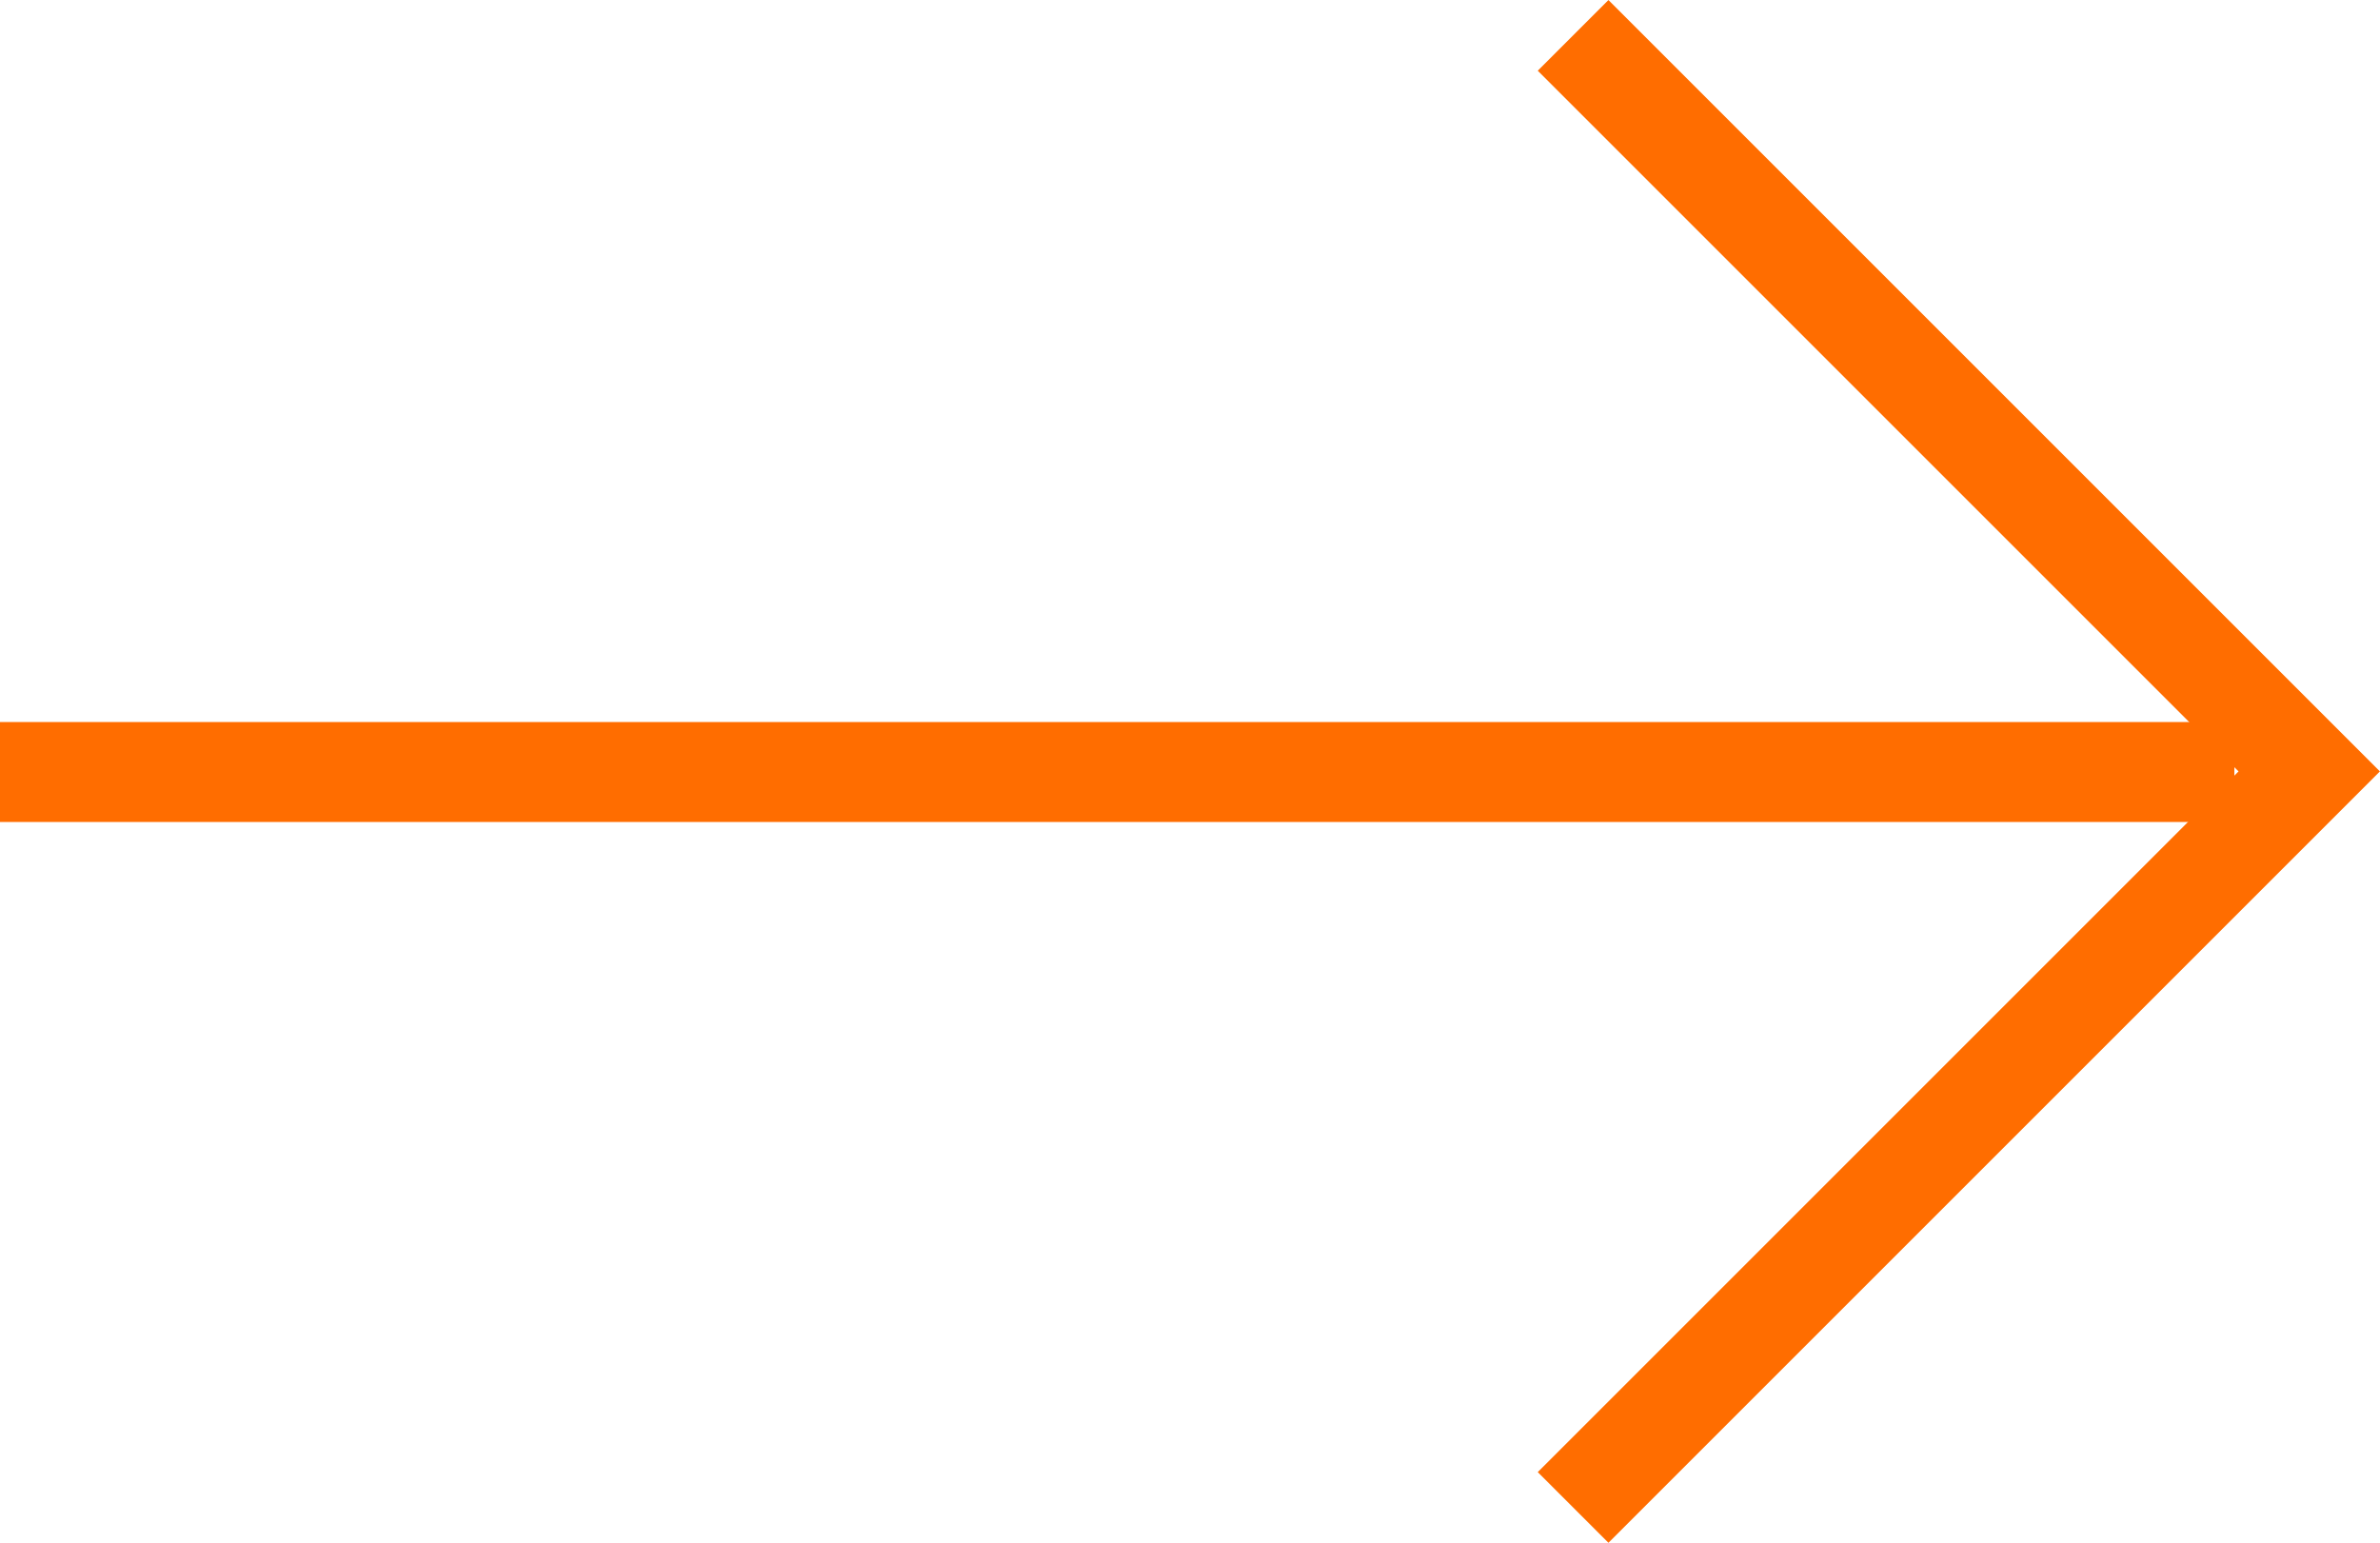
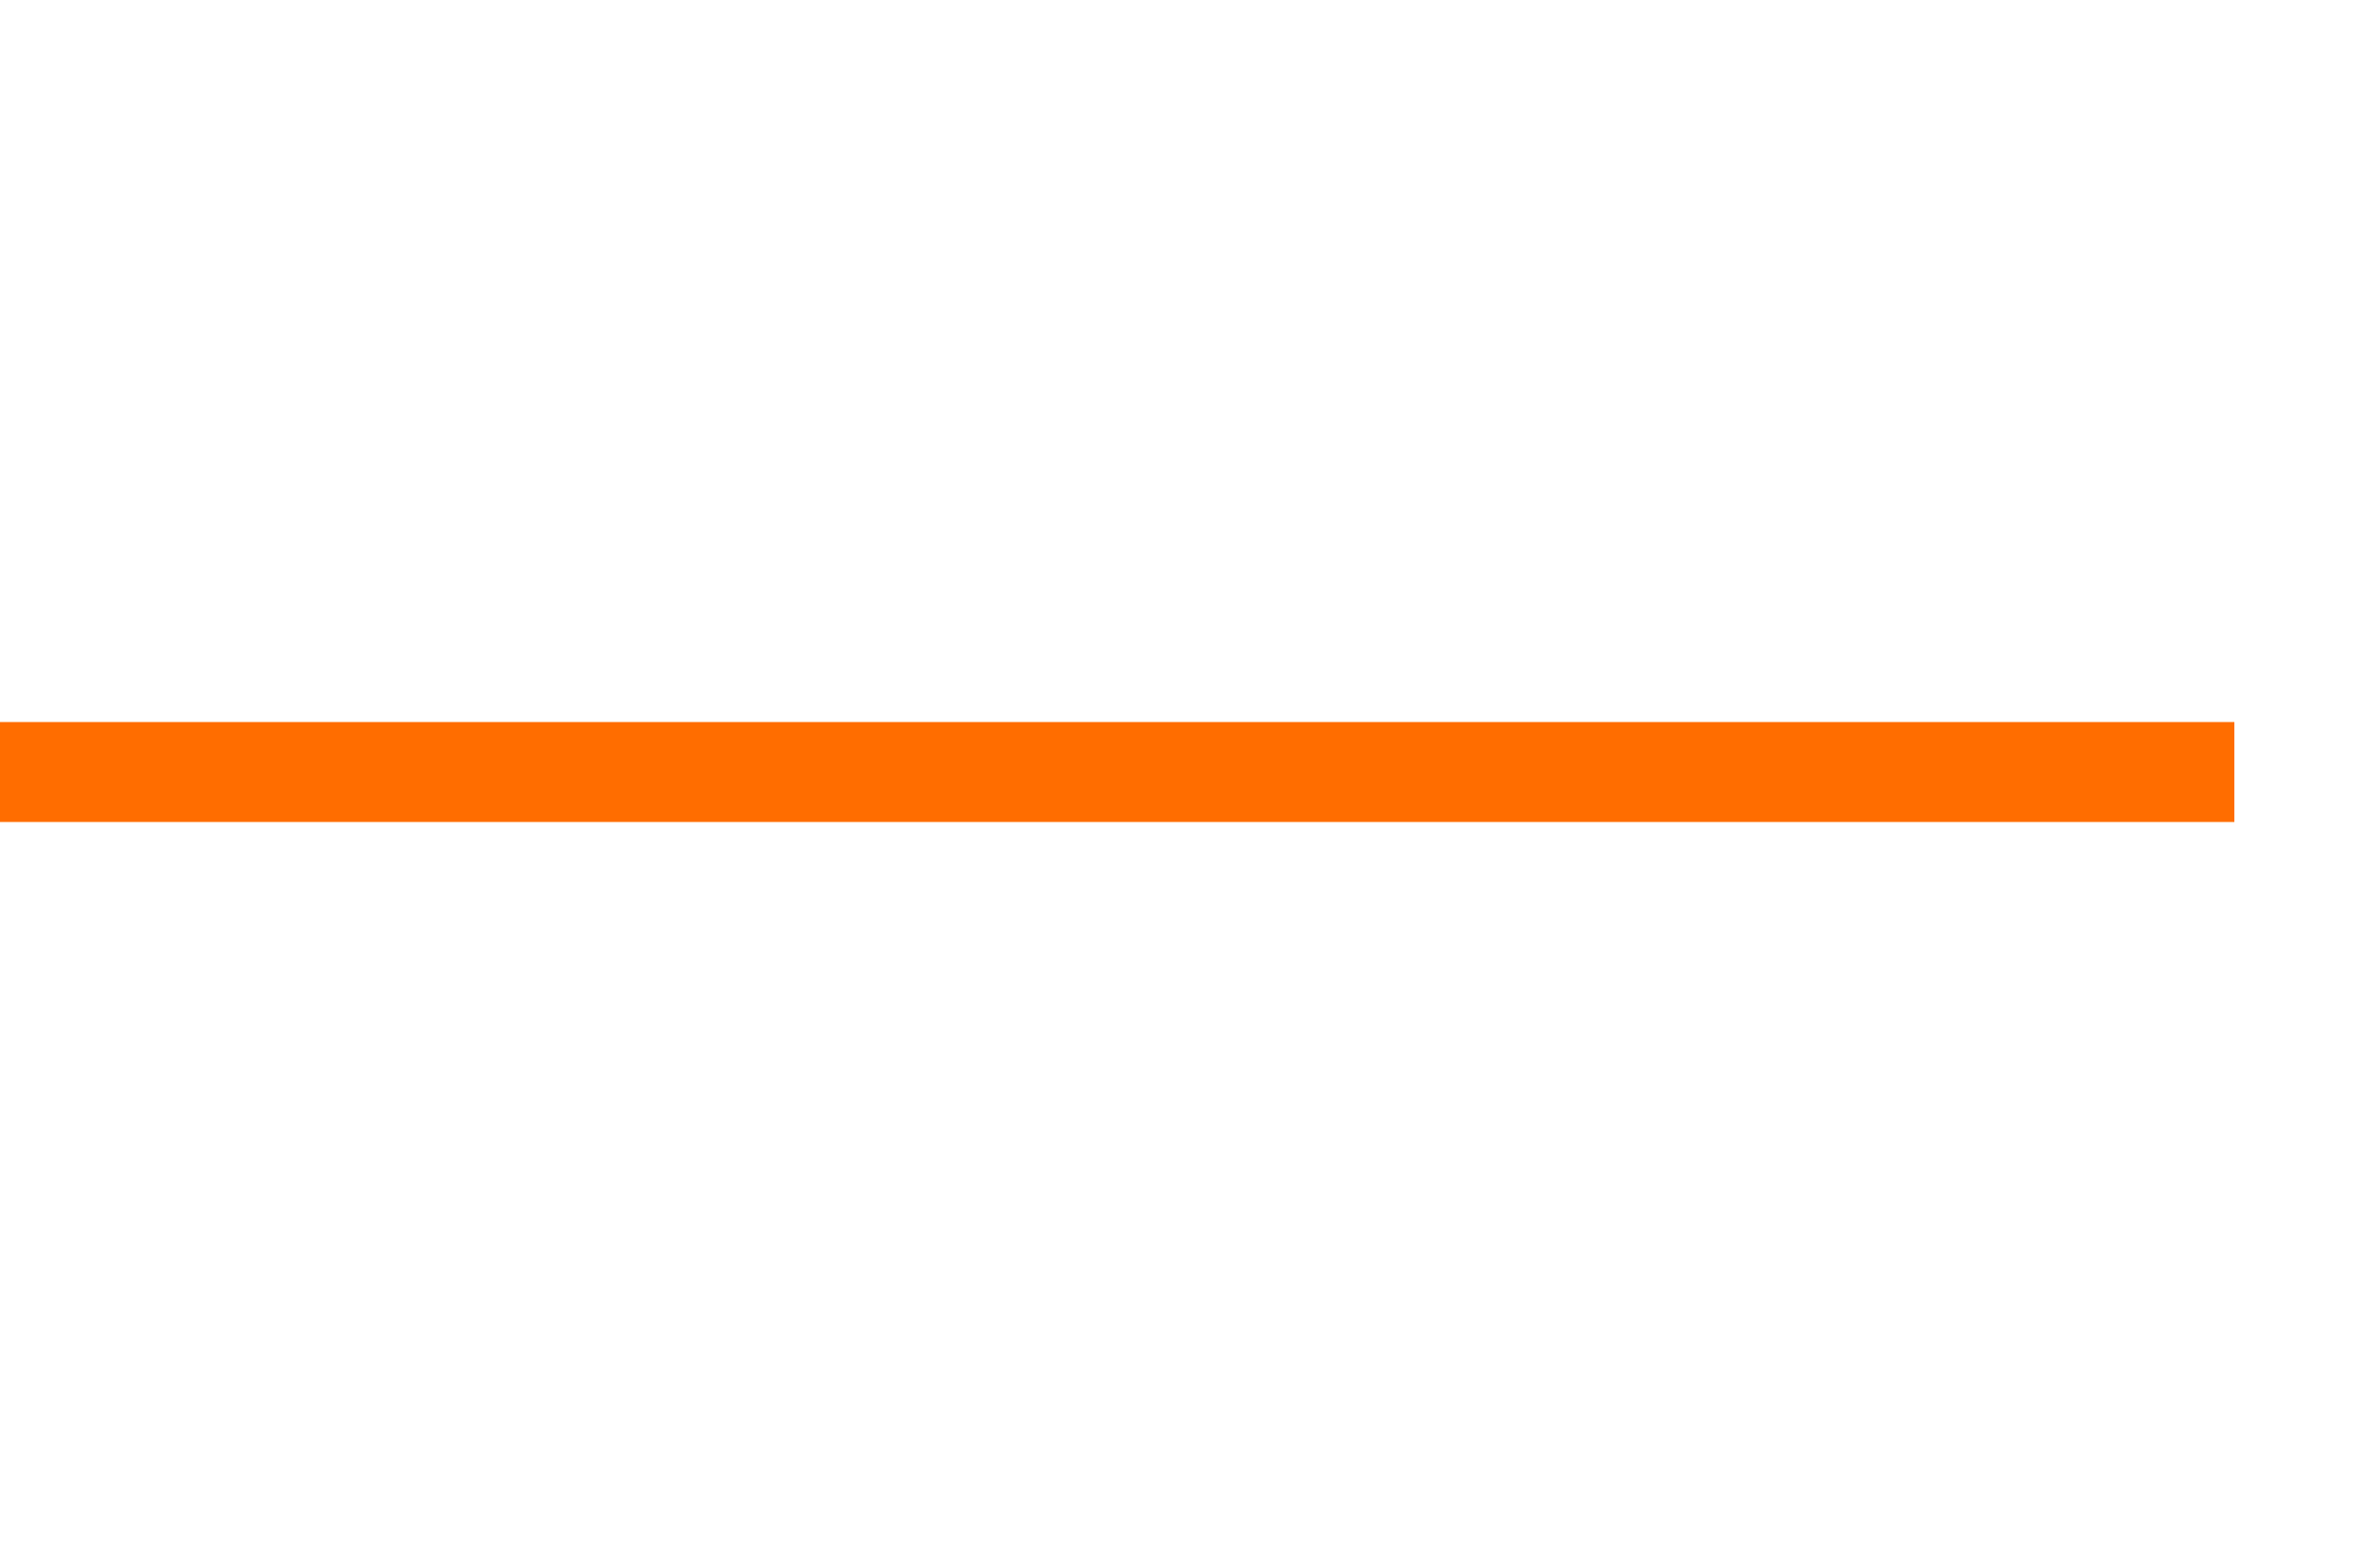
<svg xmlns="http://www.w3.org/2000/svg" width="23.809" height="15.436" viewBox="0 0 23.809 15.436">
  <g id="Group_6359" data-name="Group 6359" transform="translate(-767.551 -2052.776)">
    <line id="Line_663" data-name="Line 663" x1="22.352" transform="translate(767.551 2060.5)" fill="none" stroke="#ff6d00" stroke-width="1" />
-     <path id="Path_1390" data-name="Path 1390" d="M4171.886-5975.87l7.364,7.364-7.364,7.364" transform="translate(-3388.598 8029)" fill="none" stroke="#ff6d00" stroke-width="1" />
  </g>
</svg>